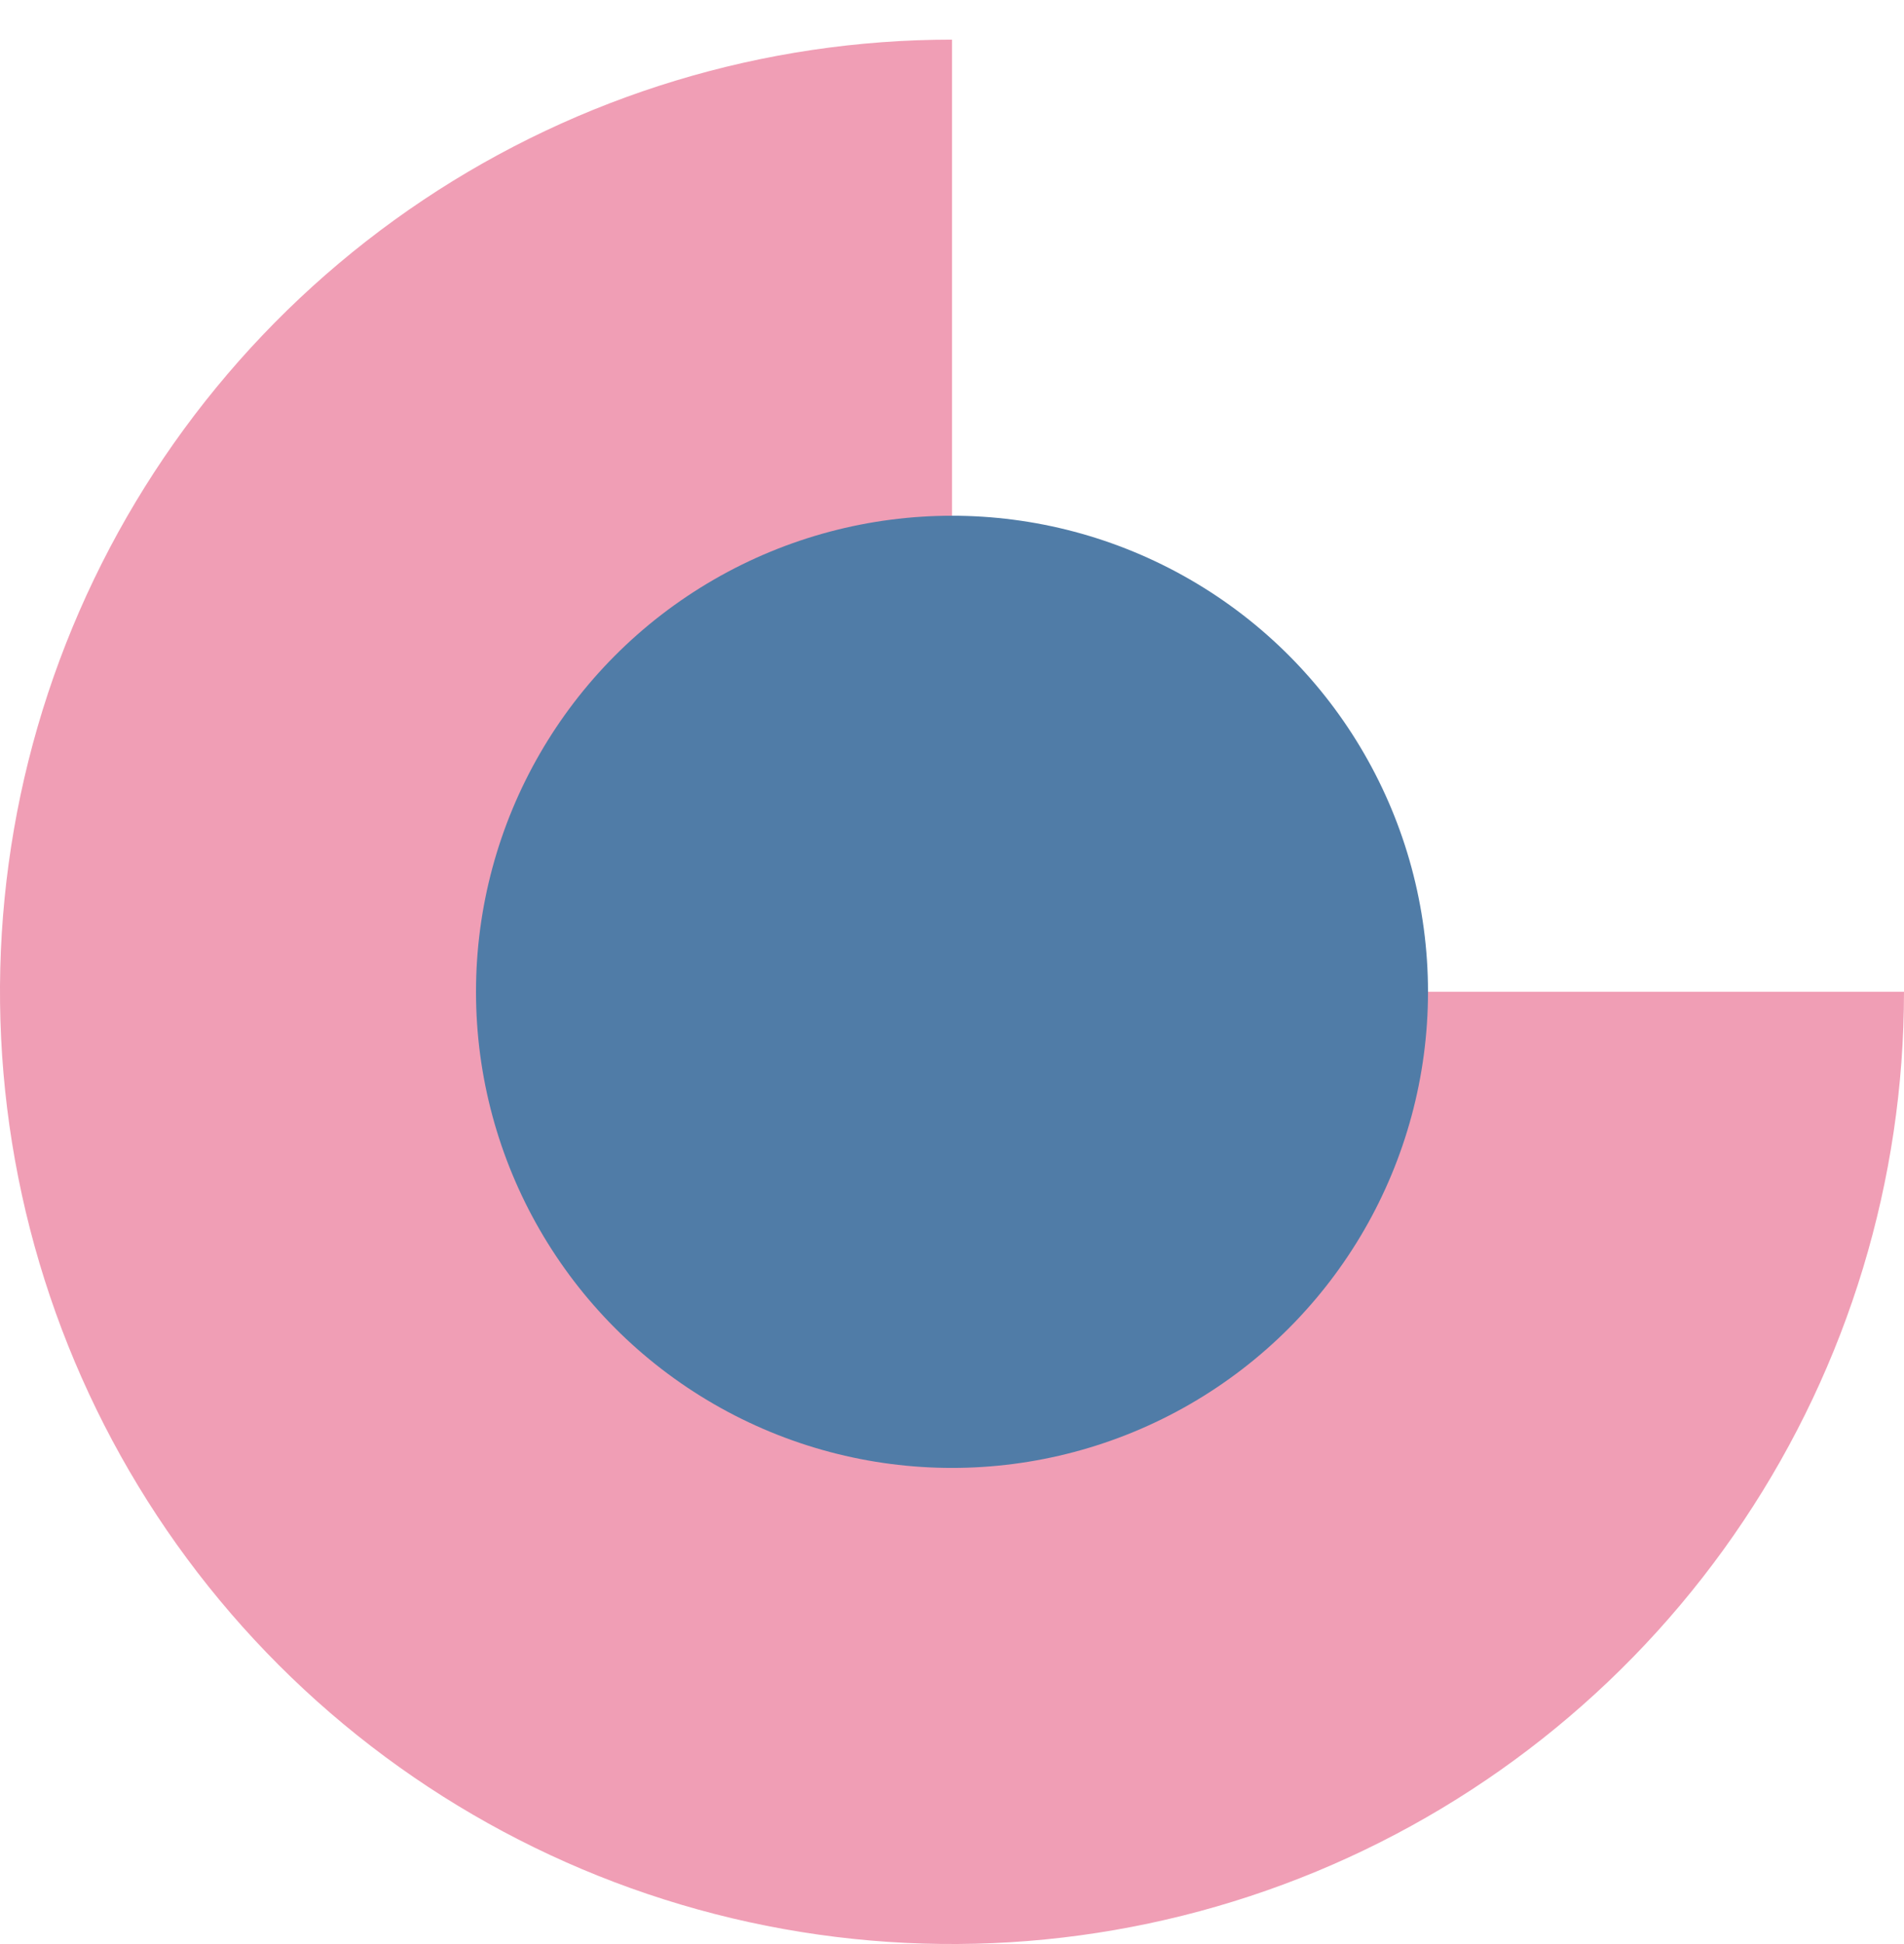
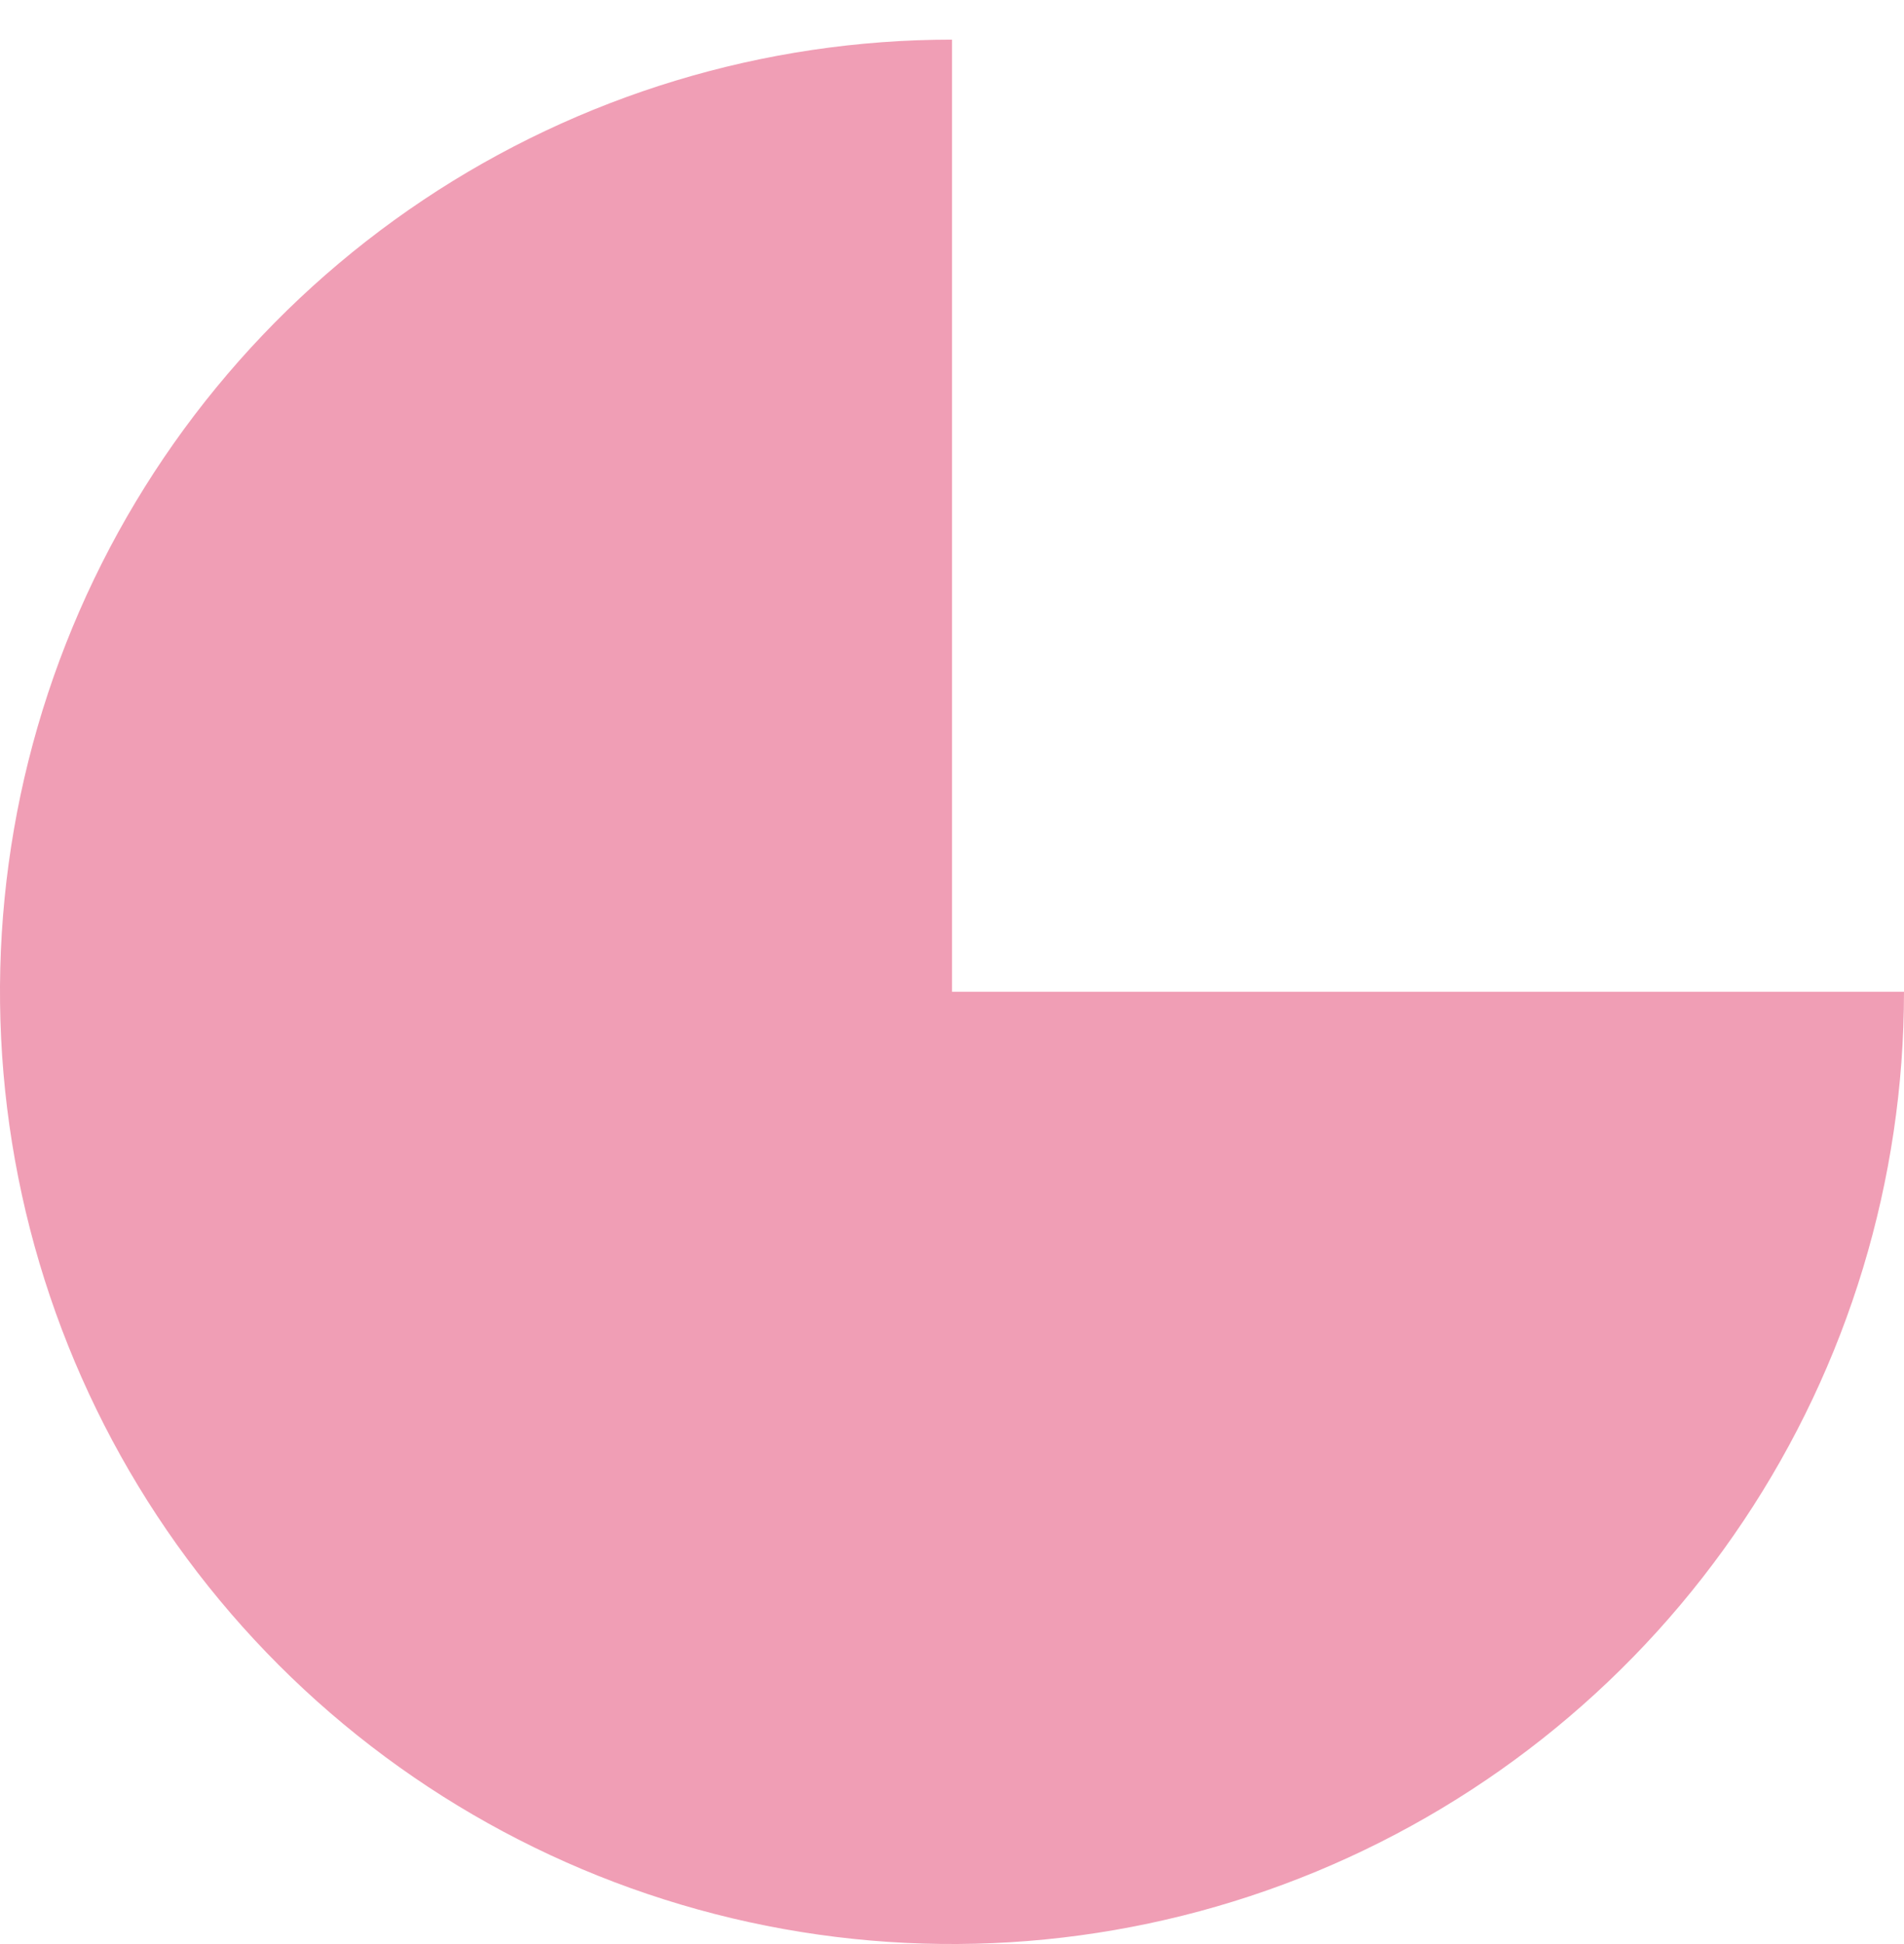
<svg xmlns="http://www.w3.org/2000/svg" width="48" height="49" viewBox="0 0 48 49" fill="none">
  <path d="M48 24.999C48 29.745 46.592 34.386 43.955 38.332C41.318 42.279 37.57 45.355 33.184 47.172C28.799 48.988 23.973 49.464 19.318 48.538C14.662 47.611 10.386 45.326 7.029 41.969C3.673 38.613 1.387 34.336 0.461 29.681C-0.465 25.025 0.01 20.2 1.827 15.814C3.643 11.429 6.72 7.681 10.666 5.043C14.613 2.406 19.253 0.999 24 0.999V24.999H48Z" fill="#F09EB5" />
-   <circle cx="24" cy="24.999" r="12" fill="#507CA7" />
</svg>